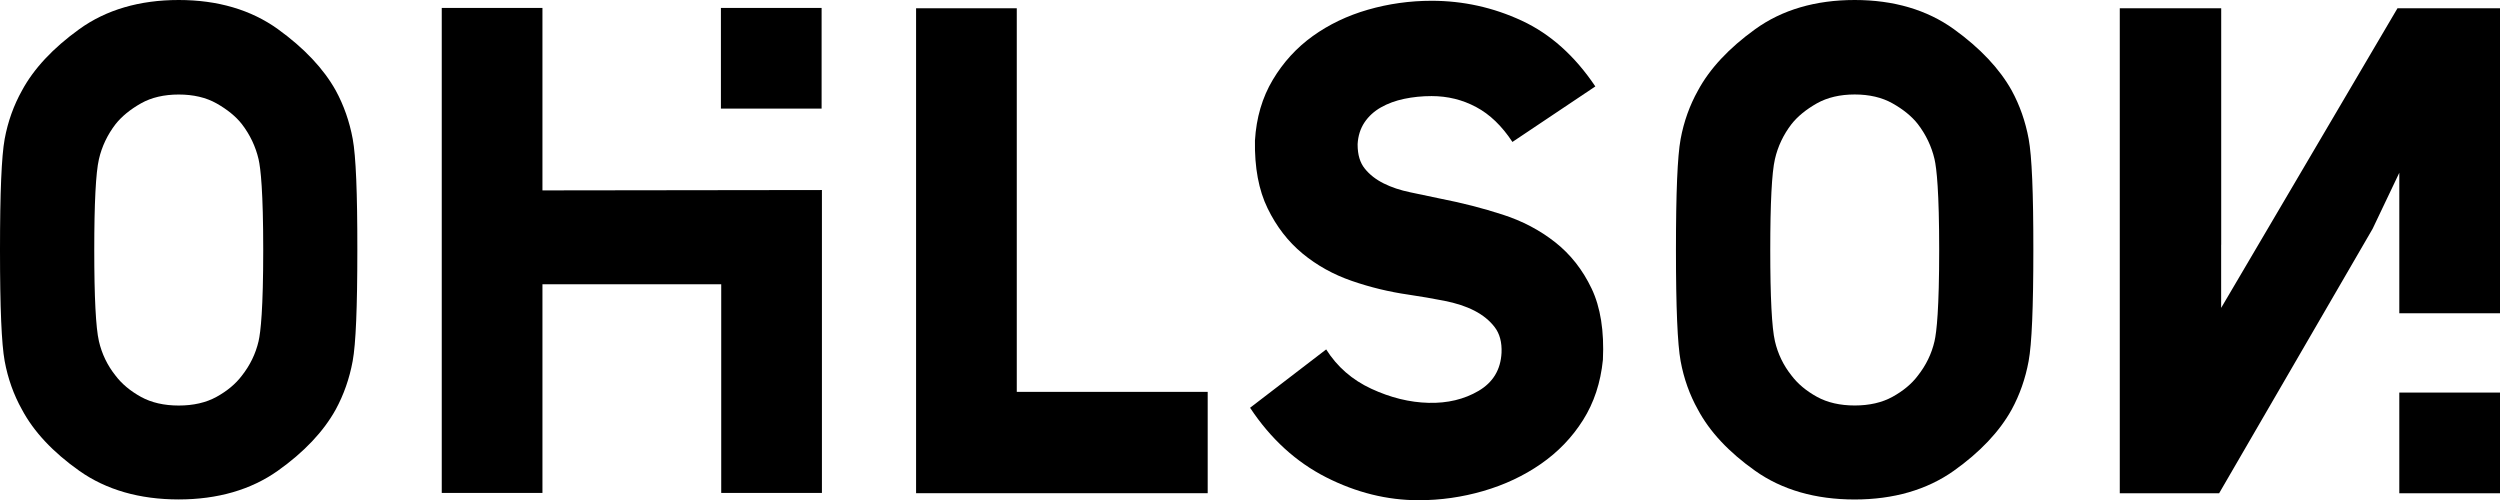
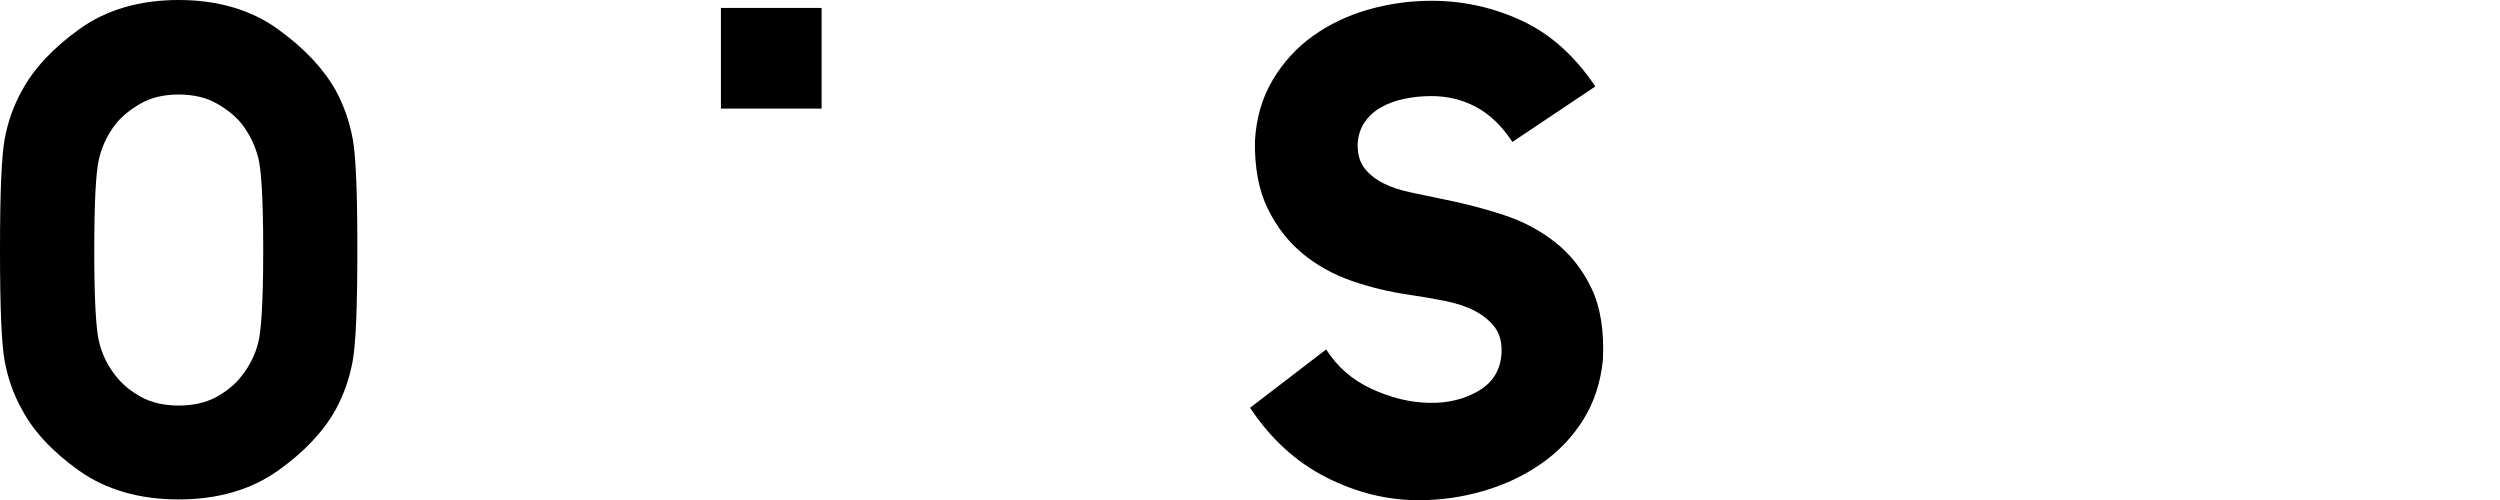
<svg xmlns="http://www.w3.org/2000/svg" version="1.1" id="Lager_1" x="0px" y="0px" viewBox="0 0 481.89 96.4" style="enable-background:new 0 0 481.89 96.4;" xml:space="preserve">
  <path d="M67.99,26.79c-0.62-3.36-1.72-6.5-3.28-9.36c-2.34-4.19-6.09-8.17-11.14-11.81C48.39,1.89,41.96,0,34.45,0  c-7.55,0-14,1.89-19.18,5.63c-5.07,3.65-8.78,7.64-11.02,11.8c-1.6,2.85-2.73,6-3.35,9.36C0.3,30.09,0,37.09,0,48.2  c0,11.11,0.3,18.11,0.9,21.4c0.62,3.37,1.75,6.52,3.32,9.32c2.26,4.26,5.98,8.24,11.06,11.83c5.17,3.66,11.62,5.52,19.16,5.52  c7.5,0,13.93-1.86,19.1-5.52c5.06-3.59,8.82-7.56,11.17-11.81c1.55-2.84,2.65-5.98,3.27-9.34c0.61-3.3,0.9-10.3,0.9-21.4  C68.89,37.1,68.6,30.1,67.99,26.79z M46.6,72.44c-1.17,1.55-2.8,2.92-4.87,4.06c-2.01,1.11-4.46,1.67-7.28,1.67  c-2.82,0-5.27-0.56-7.28-1.67c-2.06-1.14-3.7-2.51-4.91-4.11c-1.56-1.96-2.63-4.18-3.19-6.61c-0.6-2.59-0.9-8.5-0.9-17.58  c0-9.04,0.3-14.93,0.9-17.52c0.56-2.44,1.65-4.72,3.2-6.74c1.18-1.49,2.83-2.85,4.91-4.02c2-1.13,4.45-1.7,7.27-1.7  c2.82,0,5.26,0.57,7.27,1.7c2.08,1.17,3.74,2.52,4.9,4c1.57,2.05,2.65,4.32,3.22,6.76c0.41,1.78,0.9,6.27,0.9,17.52  c0,11.31-0.49,15.8-0.9,17.58C49.27,68.21,48.19,70.43,46.6,72.44z" />
-   <path d="M391.04,26.79c-0.62-3.36-1.72-6.5-3.28-9.36c-2.34-4.19-6.09-8.17-11.14-11.81C371.44,1.89,365.01,0,357.5,0  c-7.55,0-14,1.89-19.18,5.63c-5.07,3.65-8.78,7.64-11.02,11.81c-1.6,2.85-2.73,6-3.35,9.36c-0.61,3.3-0.9,10.3-0.9,21.41  c0,11.11,0.3,18.11,0.9,21.4c0.62,3.37,1.75,6.52,3.32,9.32c2.26,4.26,5.98,8.24,11.06,11.83c5.17,3.66,11.62,5.52,19.16,5.52  c7.5,0,13.93-1.86,19.1-5.52c5.06-3.59,8.82-7.56,11.17-11.81c1.55-2.84,2.65-5.98,3.27-9.34c0.61-3.3,0.91-10.3,0.91-21.4  C391.95,37.1,391.65,30.1,391.04,26.79z M345.32,23.93c1.17-1.49,2.83-2.84,4.91-4.02c2.01-1.12,4.45-1.7,7.27-1.7  c2.82,0,5.26,0.57,7.27,1.7c2.09,1.17,3.74,2.52,4.9,4c1.57,2.05,2.65,4.32,3.22,6.76c0.41,1.78,0.9,6.27,0.9,17.52  c0,11.3-0.49,15.8-0.9,17.58c-0.56,2.43-1.64,4.65-3.23,6.66c-1.16,1.55-2.8,2.92-4.87,4.06c-2.01,1.11-4.46,1.67-7.28,1.67  s-5.27-0.56-7.28-1.67c-2.07-1.14-3.7-2.51-4.91-4.11c-1.56-1.96-2.63-4.18-3.19-6.61c-0.6-2.59-0.9-8.5-0.9-17.58  c0-9.04,0.3-14.94,0.9-17.52C342.68,28.24,343.76,25.96,345.32,23.93z" />
-   <path d="M176.58,1.59h19.41v73.94h36.8v19.54h-56.21V1.59z" />
  <path d="M255.63,67.35c2.11,3.35,5.02,5.88,8.71,7.59s7.37,2.62,11.03,2.71c3.65,0.09,6.87-0.68,9.64-2.31  c2.77-1.63,4.25-4.07,4.42-7.33c0.09-2.02-0.35-3.68-1.32-4.95c-0.97-1.27-2.27-2.33-3.9-3.17c-1.63-0.84-3.57-1.47-5.81-1.91  c-2.24-0.44-4.56-0.84-6.93-1.19c-3.7-0.53-7.33-1.41-10.89-2.64c-3.57-1.23-6.73-2.99-9.51-5.28c-2.77-2.29-5.02-5.19-6.73-8.71  c-1.72-3.52-2.53-7.88-2.44-13.07c0.26-4.4,1.41-8.3,3.43-11.69c2.02-3.39,4.6-6.21,7.72-8.45c3.12-2.24,6.67-3.94,10.63-5.08  c3.96-1.14,8.05-1.72,12.28-1.72c6.07,0,11.86,1.28,17.36,3.83c5.5,2.55,10.23,6.78,14.19,12.68l-15.98,10.7  c-2.03-3.08-4.36-5.33-7-6.73c-2.64-1.41-5.5-2.11-8.58-2.11c-1.85,0-3.61,0.18-5.28,0.53c-1.67,0.35-3.17,0.9-4.49,1.65  c-1.32,0.75-2.38,1.72-3.17,2.9c-0.79,1.19-1.23,2.58-1.32,4.16v0.13c0,1.94,0.46,3.48,1.39,4.62c0.92,1.15,2.13,2.09,3.63,2.84  c1.5,0.75,3.21,1.32,5.15,1.72c1.93,0.4,3.92,0.81,5.94,1.25c4.05,0.79,7.99,1.8,11.82,3.04c3.83,1.23,7.22,3.02,10.17,5.35  c2.95,2.33,5.28,5.3,7,8.91c1.72,3.61,2.44,8.19,2.18,13.73c-0.44,4.4-1.72,8.28-3.83,11.62c-2.11,3.35-4.82,6.16-8.12,8.45  c-3.3,2.29-7,4.03-11.09,5.22c-4.09,1.19-8.25,1.78-12.48,1.78c-6.07,0-12.02-1.47-17.83-4.42c-5.81-2.95-10.7-7.42-14.66-13.4  L255.63,67.35z" />
-   <path d="M104.56,95.01H85.15V1.53h19.41V36.7l53.87-0.07v58.38h-19.41V54.79h-34.46V95.01z" />
  <path d="M138.96,20.94c0-0.57,0-19.41,0-19.41h19.41v19.41H138.96z" />
  <g>
-     <polygon points="462.48,47.28 462.48,60.38 481.89,60.38 481.89,1.59 462.13,1.59 428.14,59.35 428.14,47.21 428.15,47.15    428.15,1.59 408.6,1.59 408.6,95.08 427.75,95.08 457.33,44.11 462.48,33.3  " />
-     <rect x="462.48" y="75.67" width="19.41" height="19.41" />
-   </g>
+     </g>
</svg>